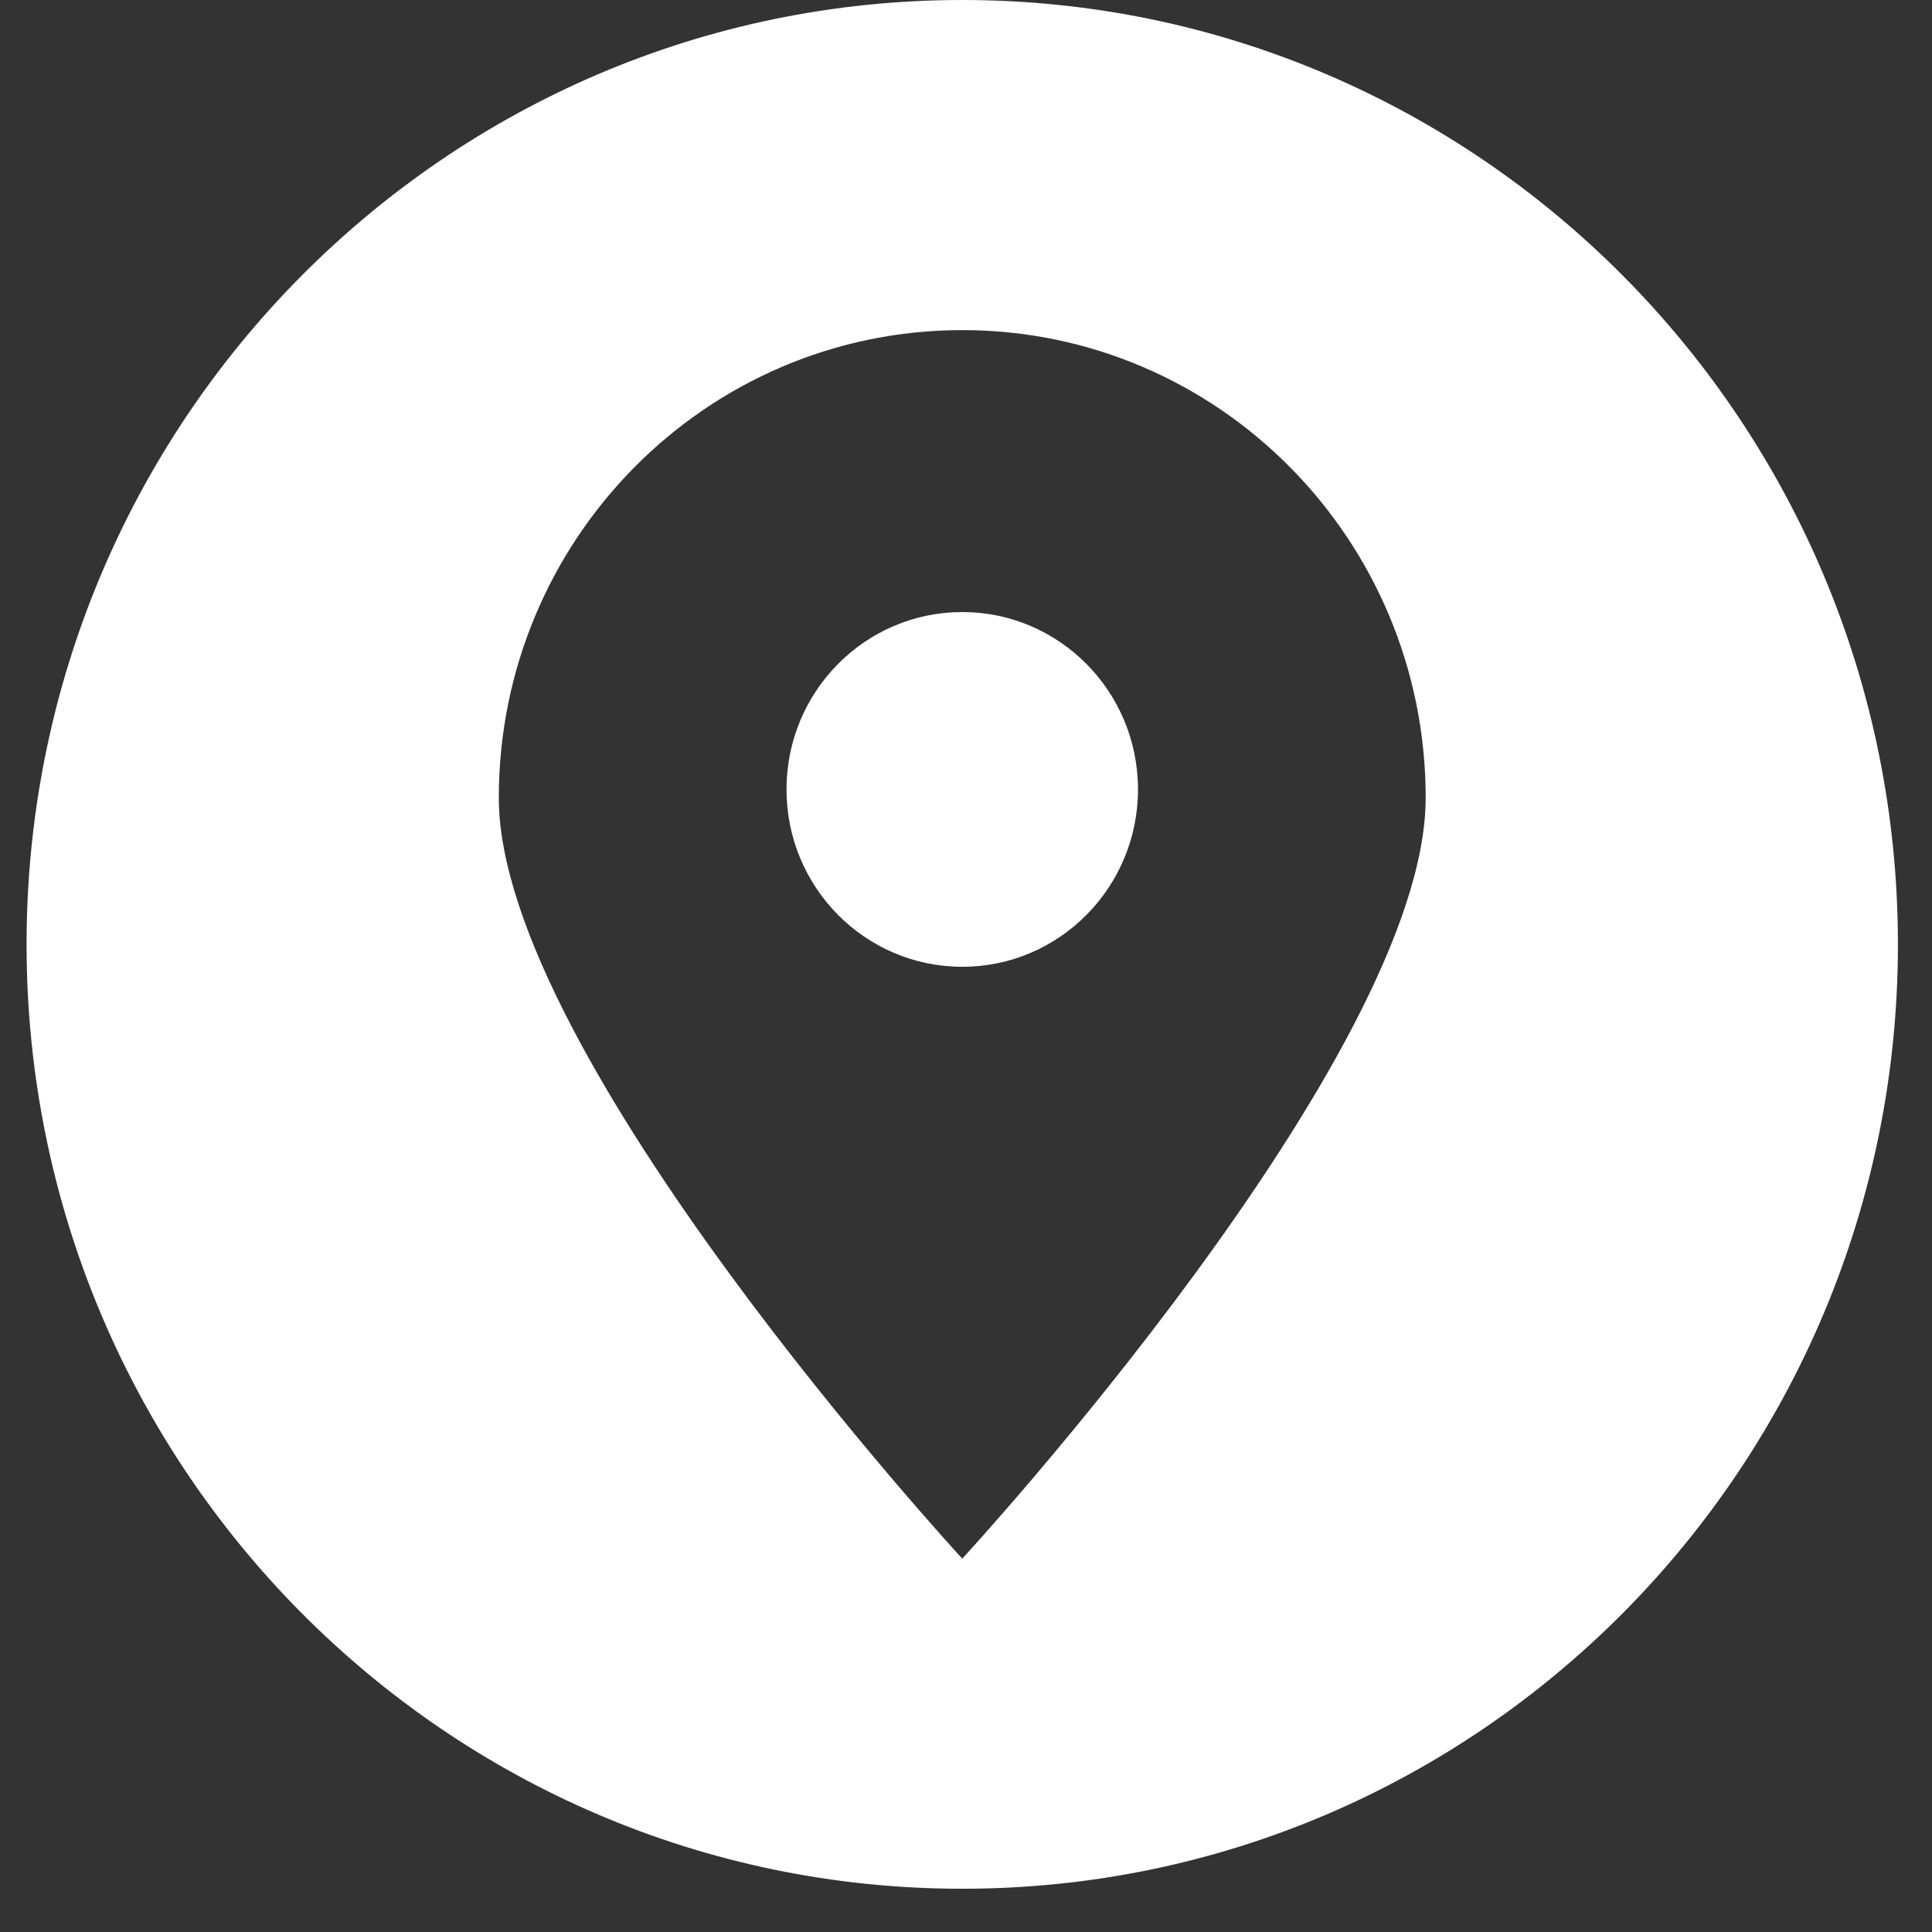
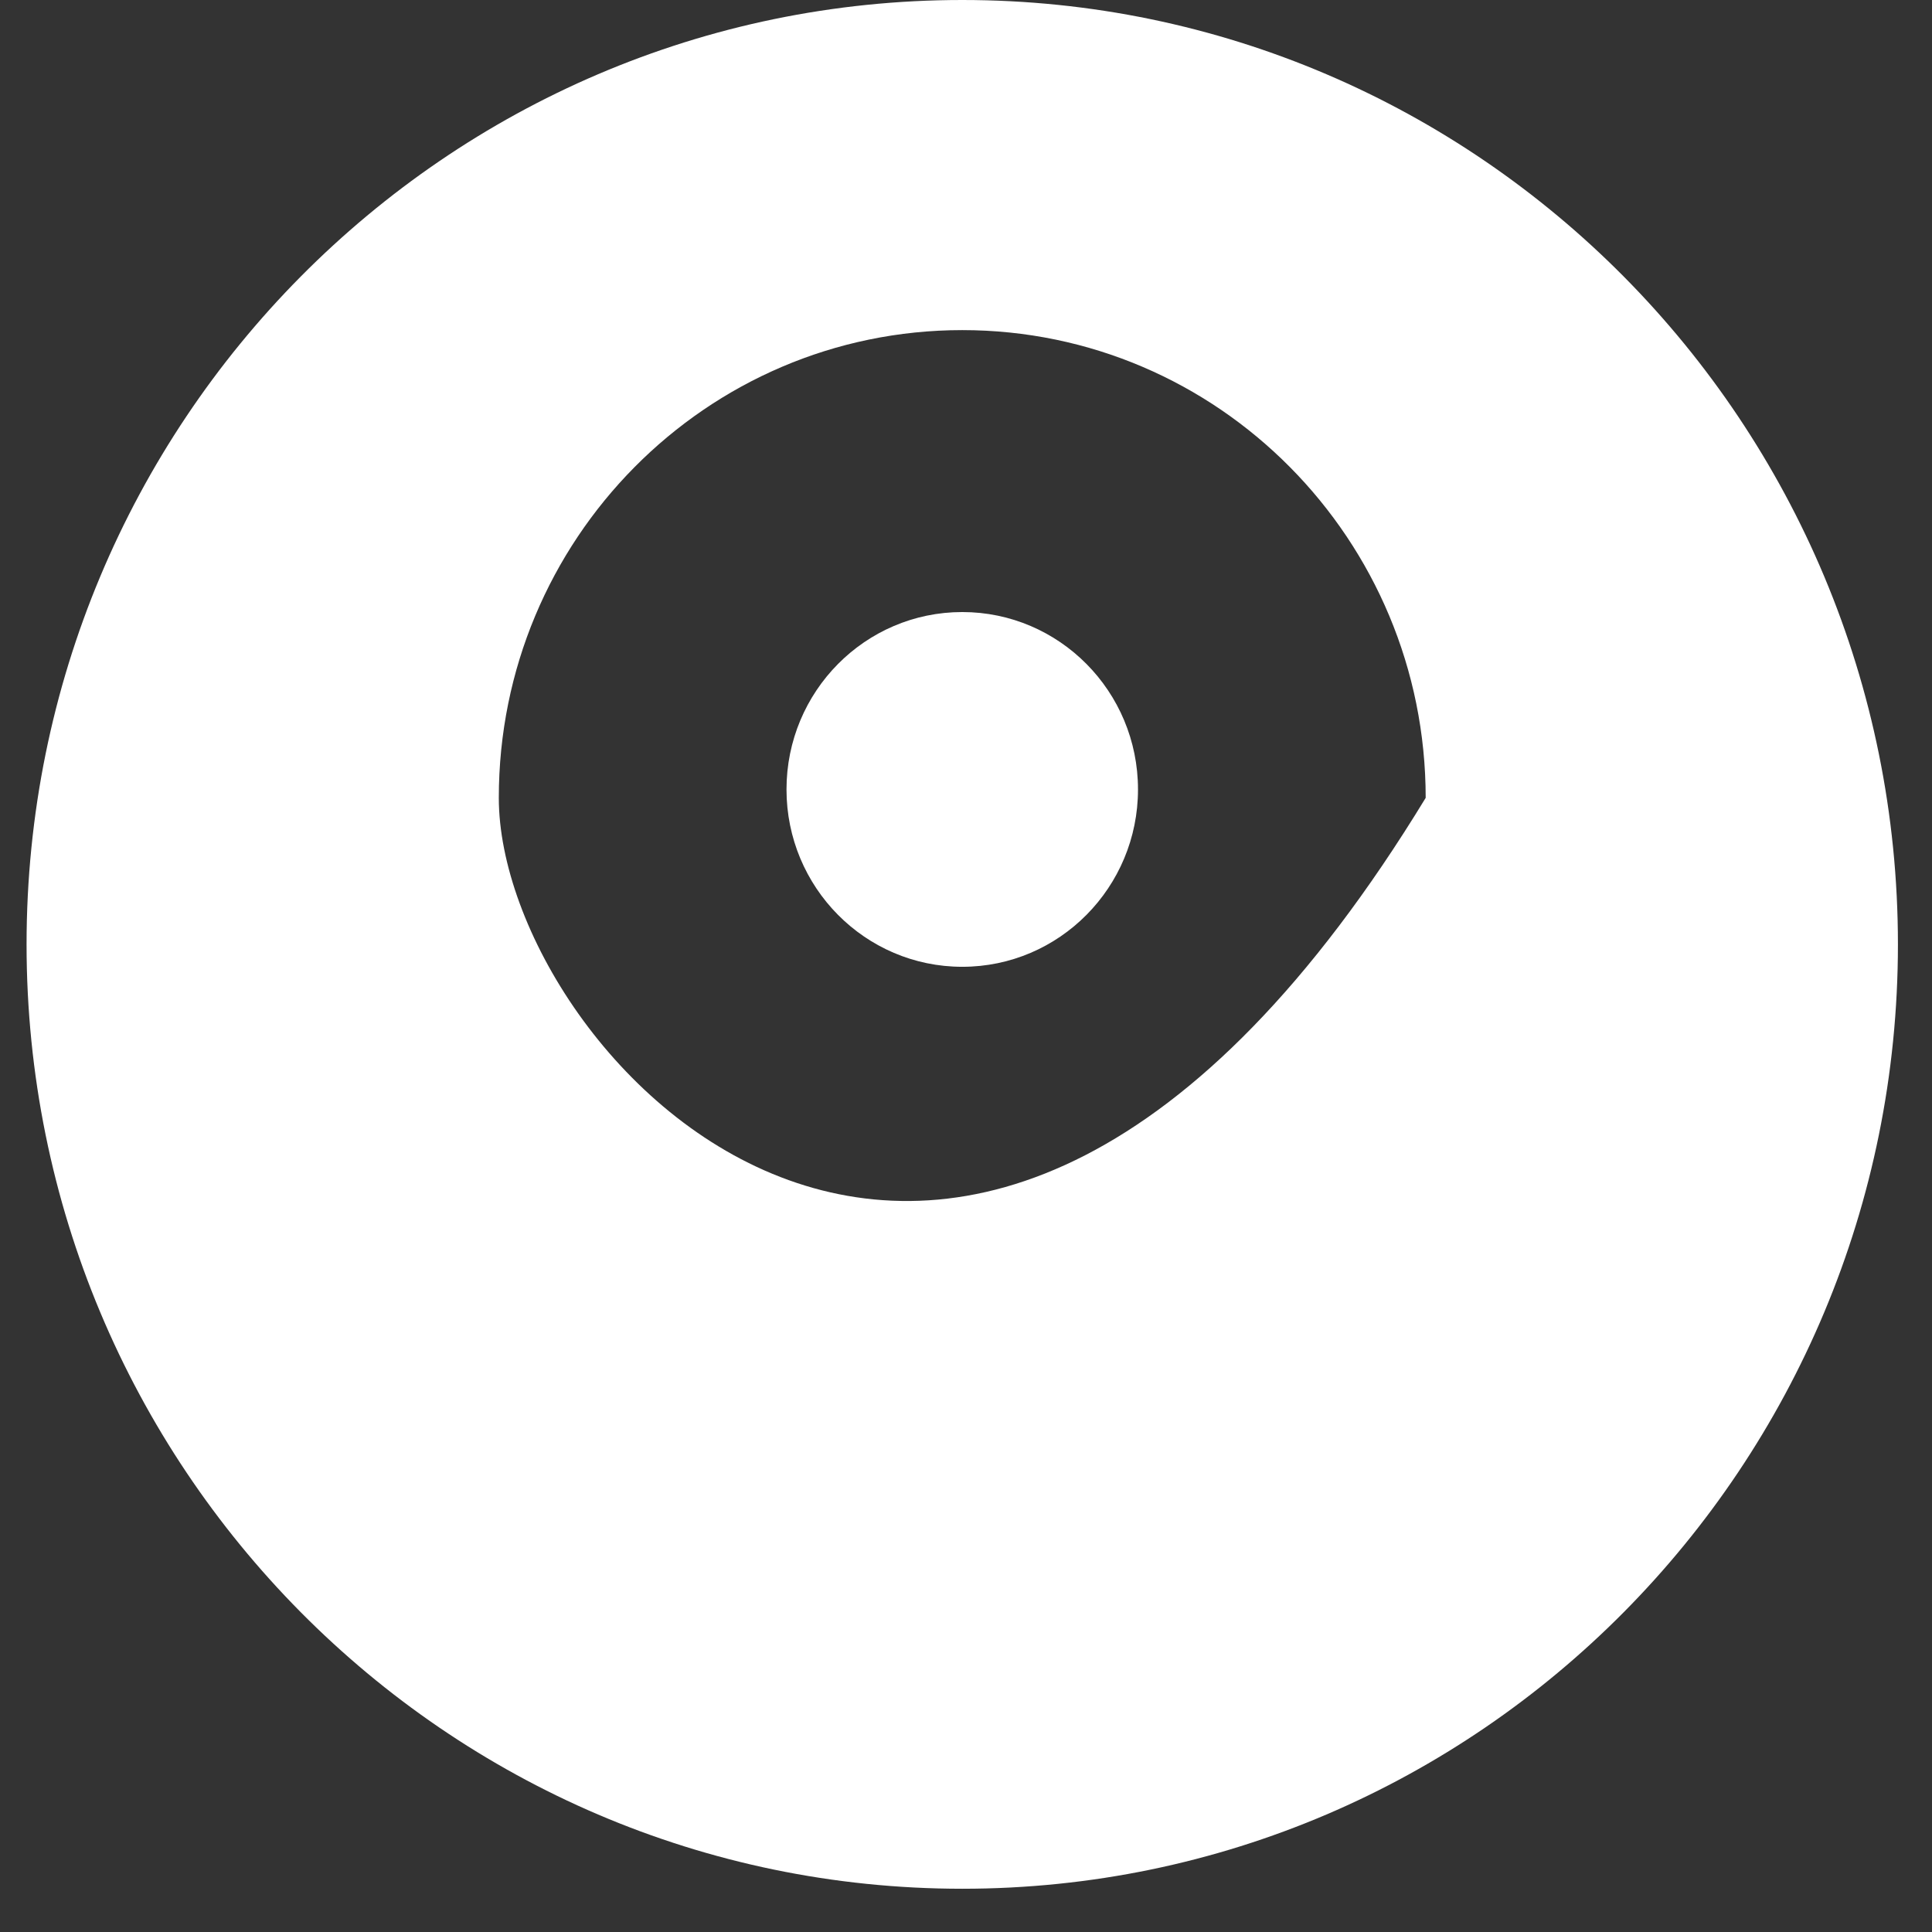
<svg xmlns="http://www.w3.org/2000/svg" width="44" height="44" viewBox="0 0 44 44" fill="none">
  <rect x="0" y="0" width="44" height="44" fill="#333333" stroke="none" />
-   <path fill-rule="evenodd" clip-rule="evenodd" d="M21.915 43.015C10.148 43.015 0.605 33.384 0.605 21.508C0.605 9.631 10.148 0 21.915 0C33.681 0 43.224 9.631 43.224 21.508C43.224 33.384 33.681 43.015 21.915 43.015ZM21.915 7.518C27.744 7.518 32.469 12.288 32.469 18.171C32.469 24.055 21.915 35.497 21.915 35.497C21.915 35.497 11.36 24.055 11.36 18.171C11.36 12.288 16.085 7.518 21.915 7.518ZM21.915 13.939C24.125 13.939 25.917 15.748 25.917 17.979C25.917 20.209 24.125 22.018 21.915 22.018C19.704 22.018 17.912 20.209 17.912 17.979C17.912 15.748 19.704 13.939 21.915 13.939Z" fill="white" />
+   <path fill-rule="evenodd" clip-rule="evenodd" d="M21.915 43.015C10.148 43.015 0.605 33.384 0.605 21.508C0.605 9.631 10.148 0 21.915 0C33.681 0 43.224 9.631 43.224 21.508C43.224 33.384 33.681 43.015 21.915 43.015ZM21.915 7.518C27.744 7.518 32.469 12.288 32.469 18.171C21.915 35.497 11.36 24.055 11.36 18.171C11.36 12.288 16.085 7.518 21.915 7.518ZM21.915 13.939C24.125 13.939 25.917 15.748 25.917 17.979C25.917 20.209 24.125 22.018 21.915 22.018C19.704 22.018 17.912 20.209 17.912 17.979C17.912 15.748 19.704 13.939 21.915 13.939Z" fill="white" />
</svg>